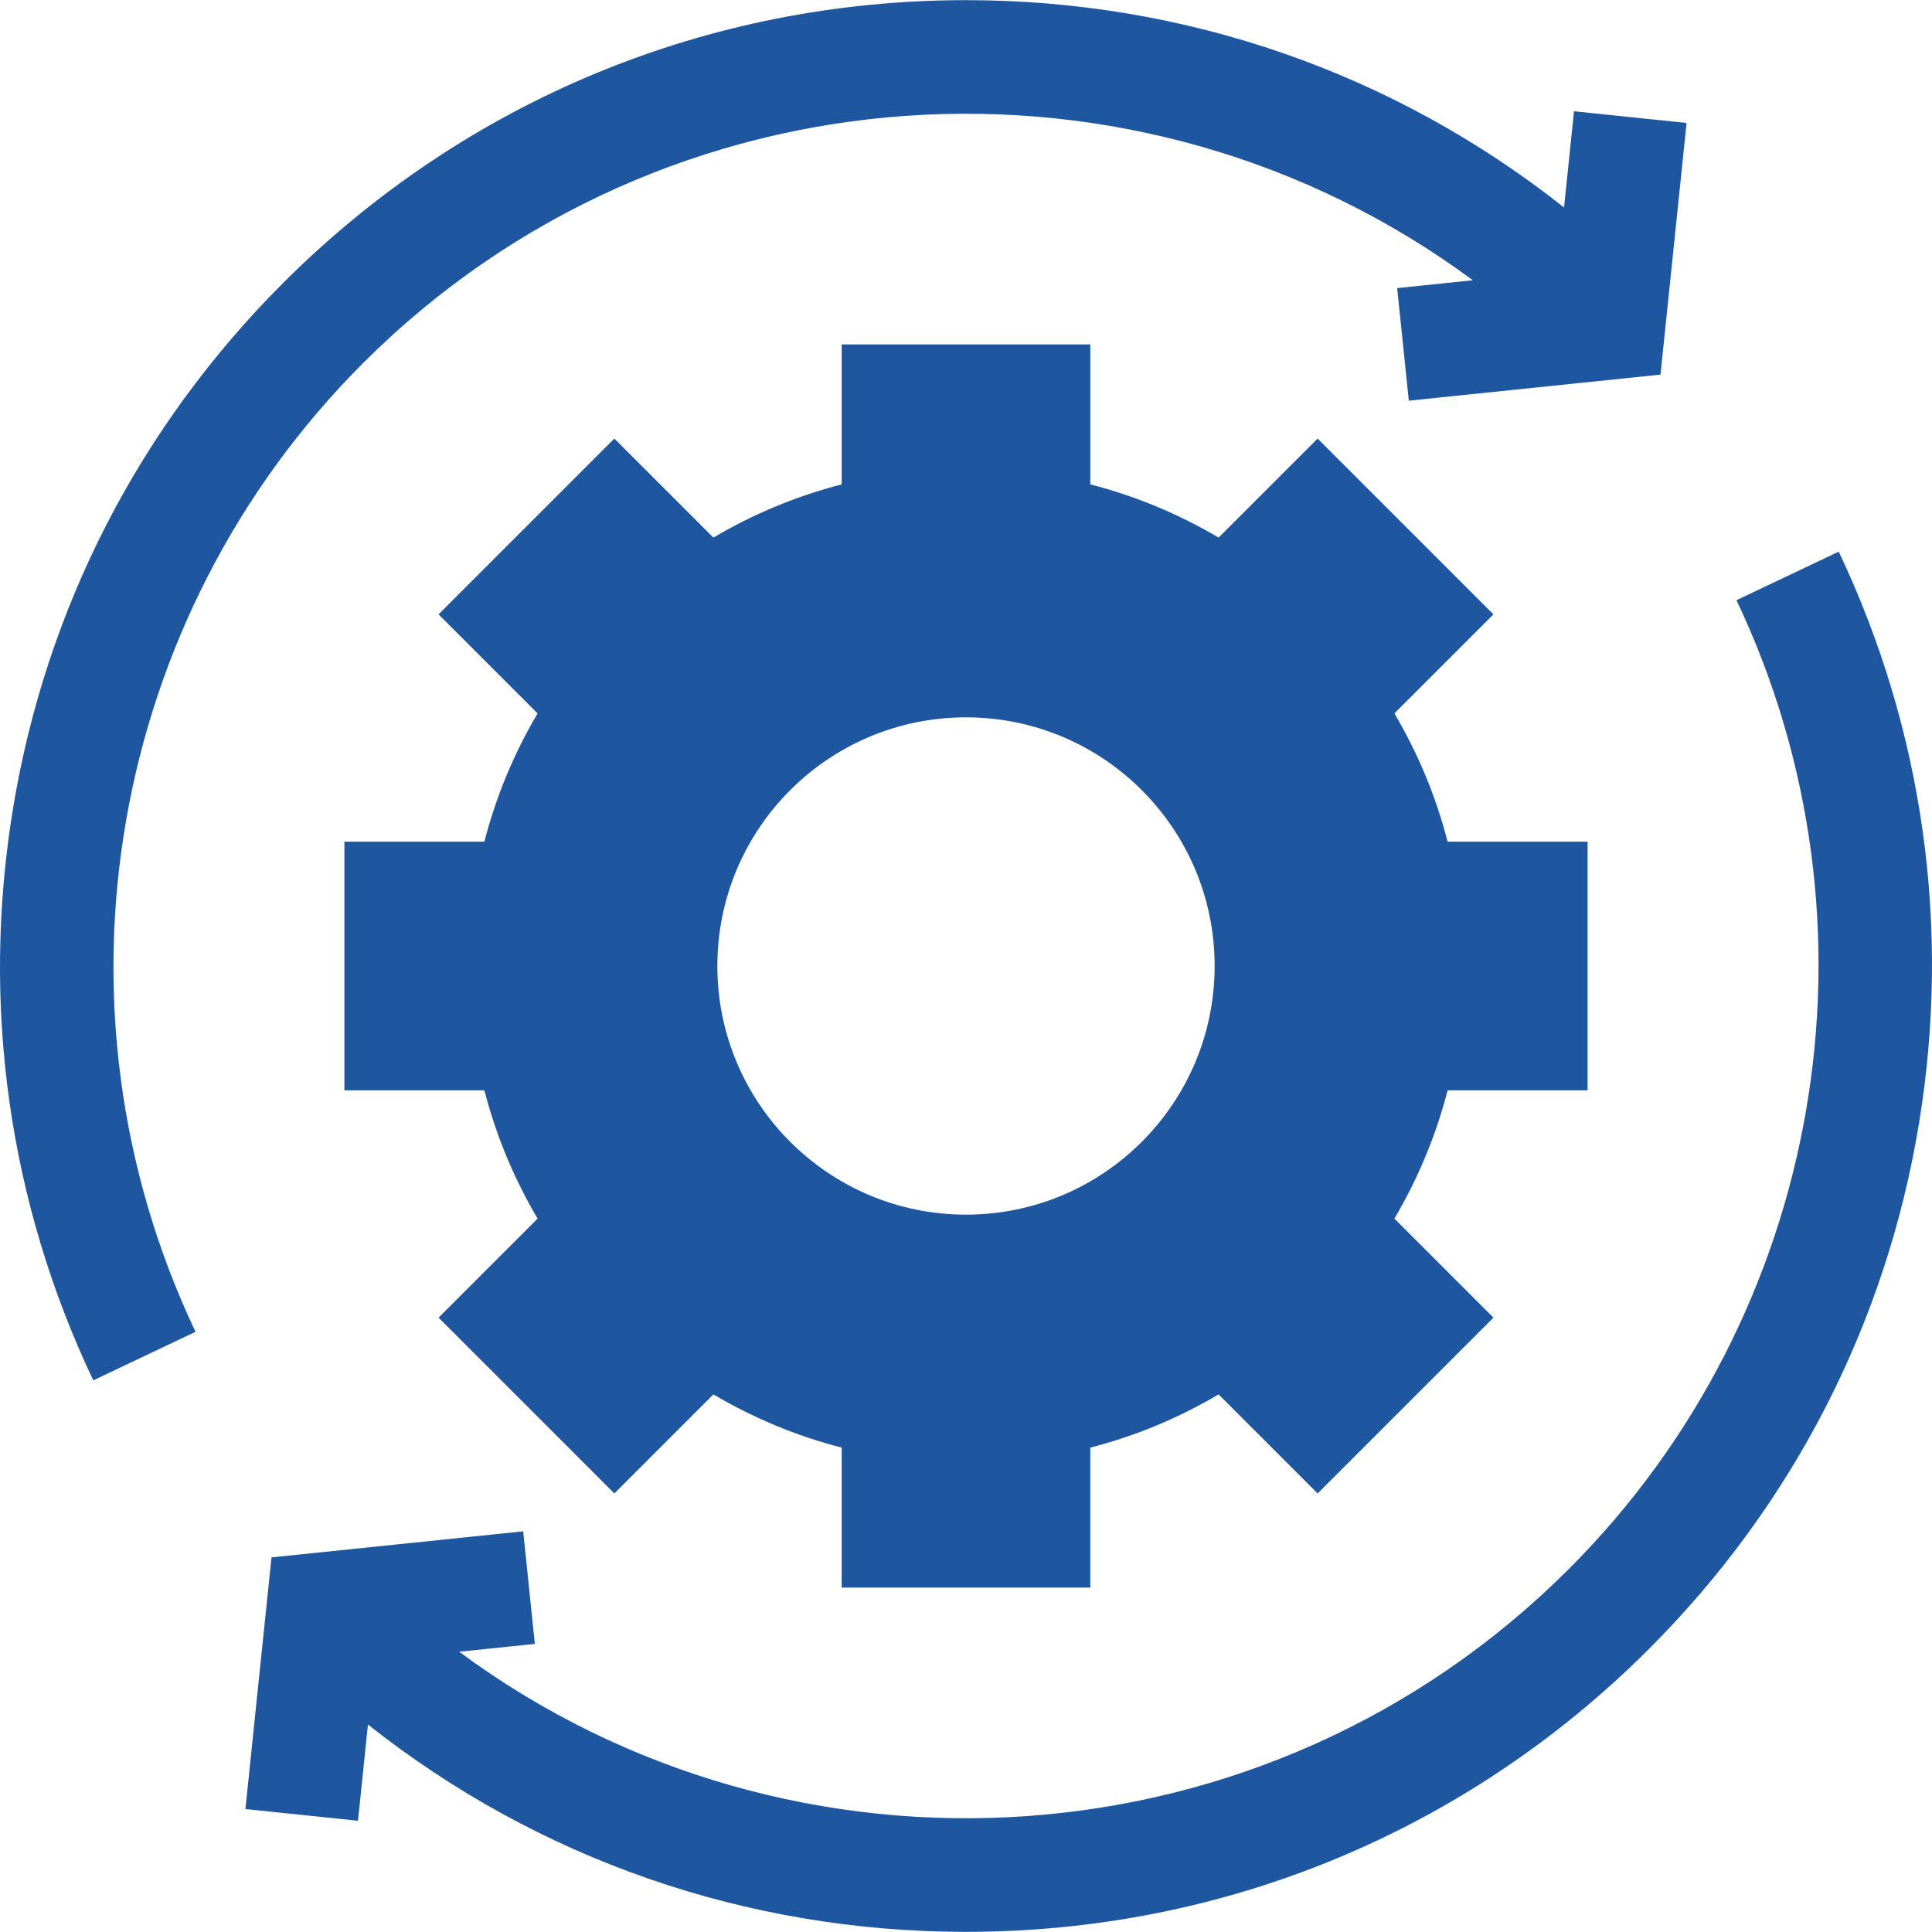
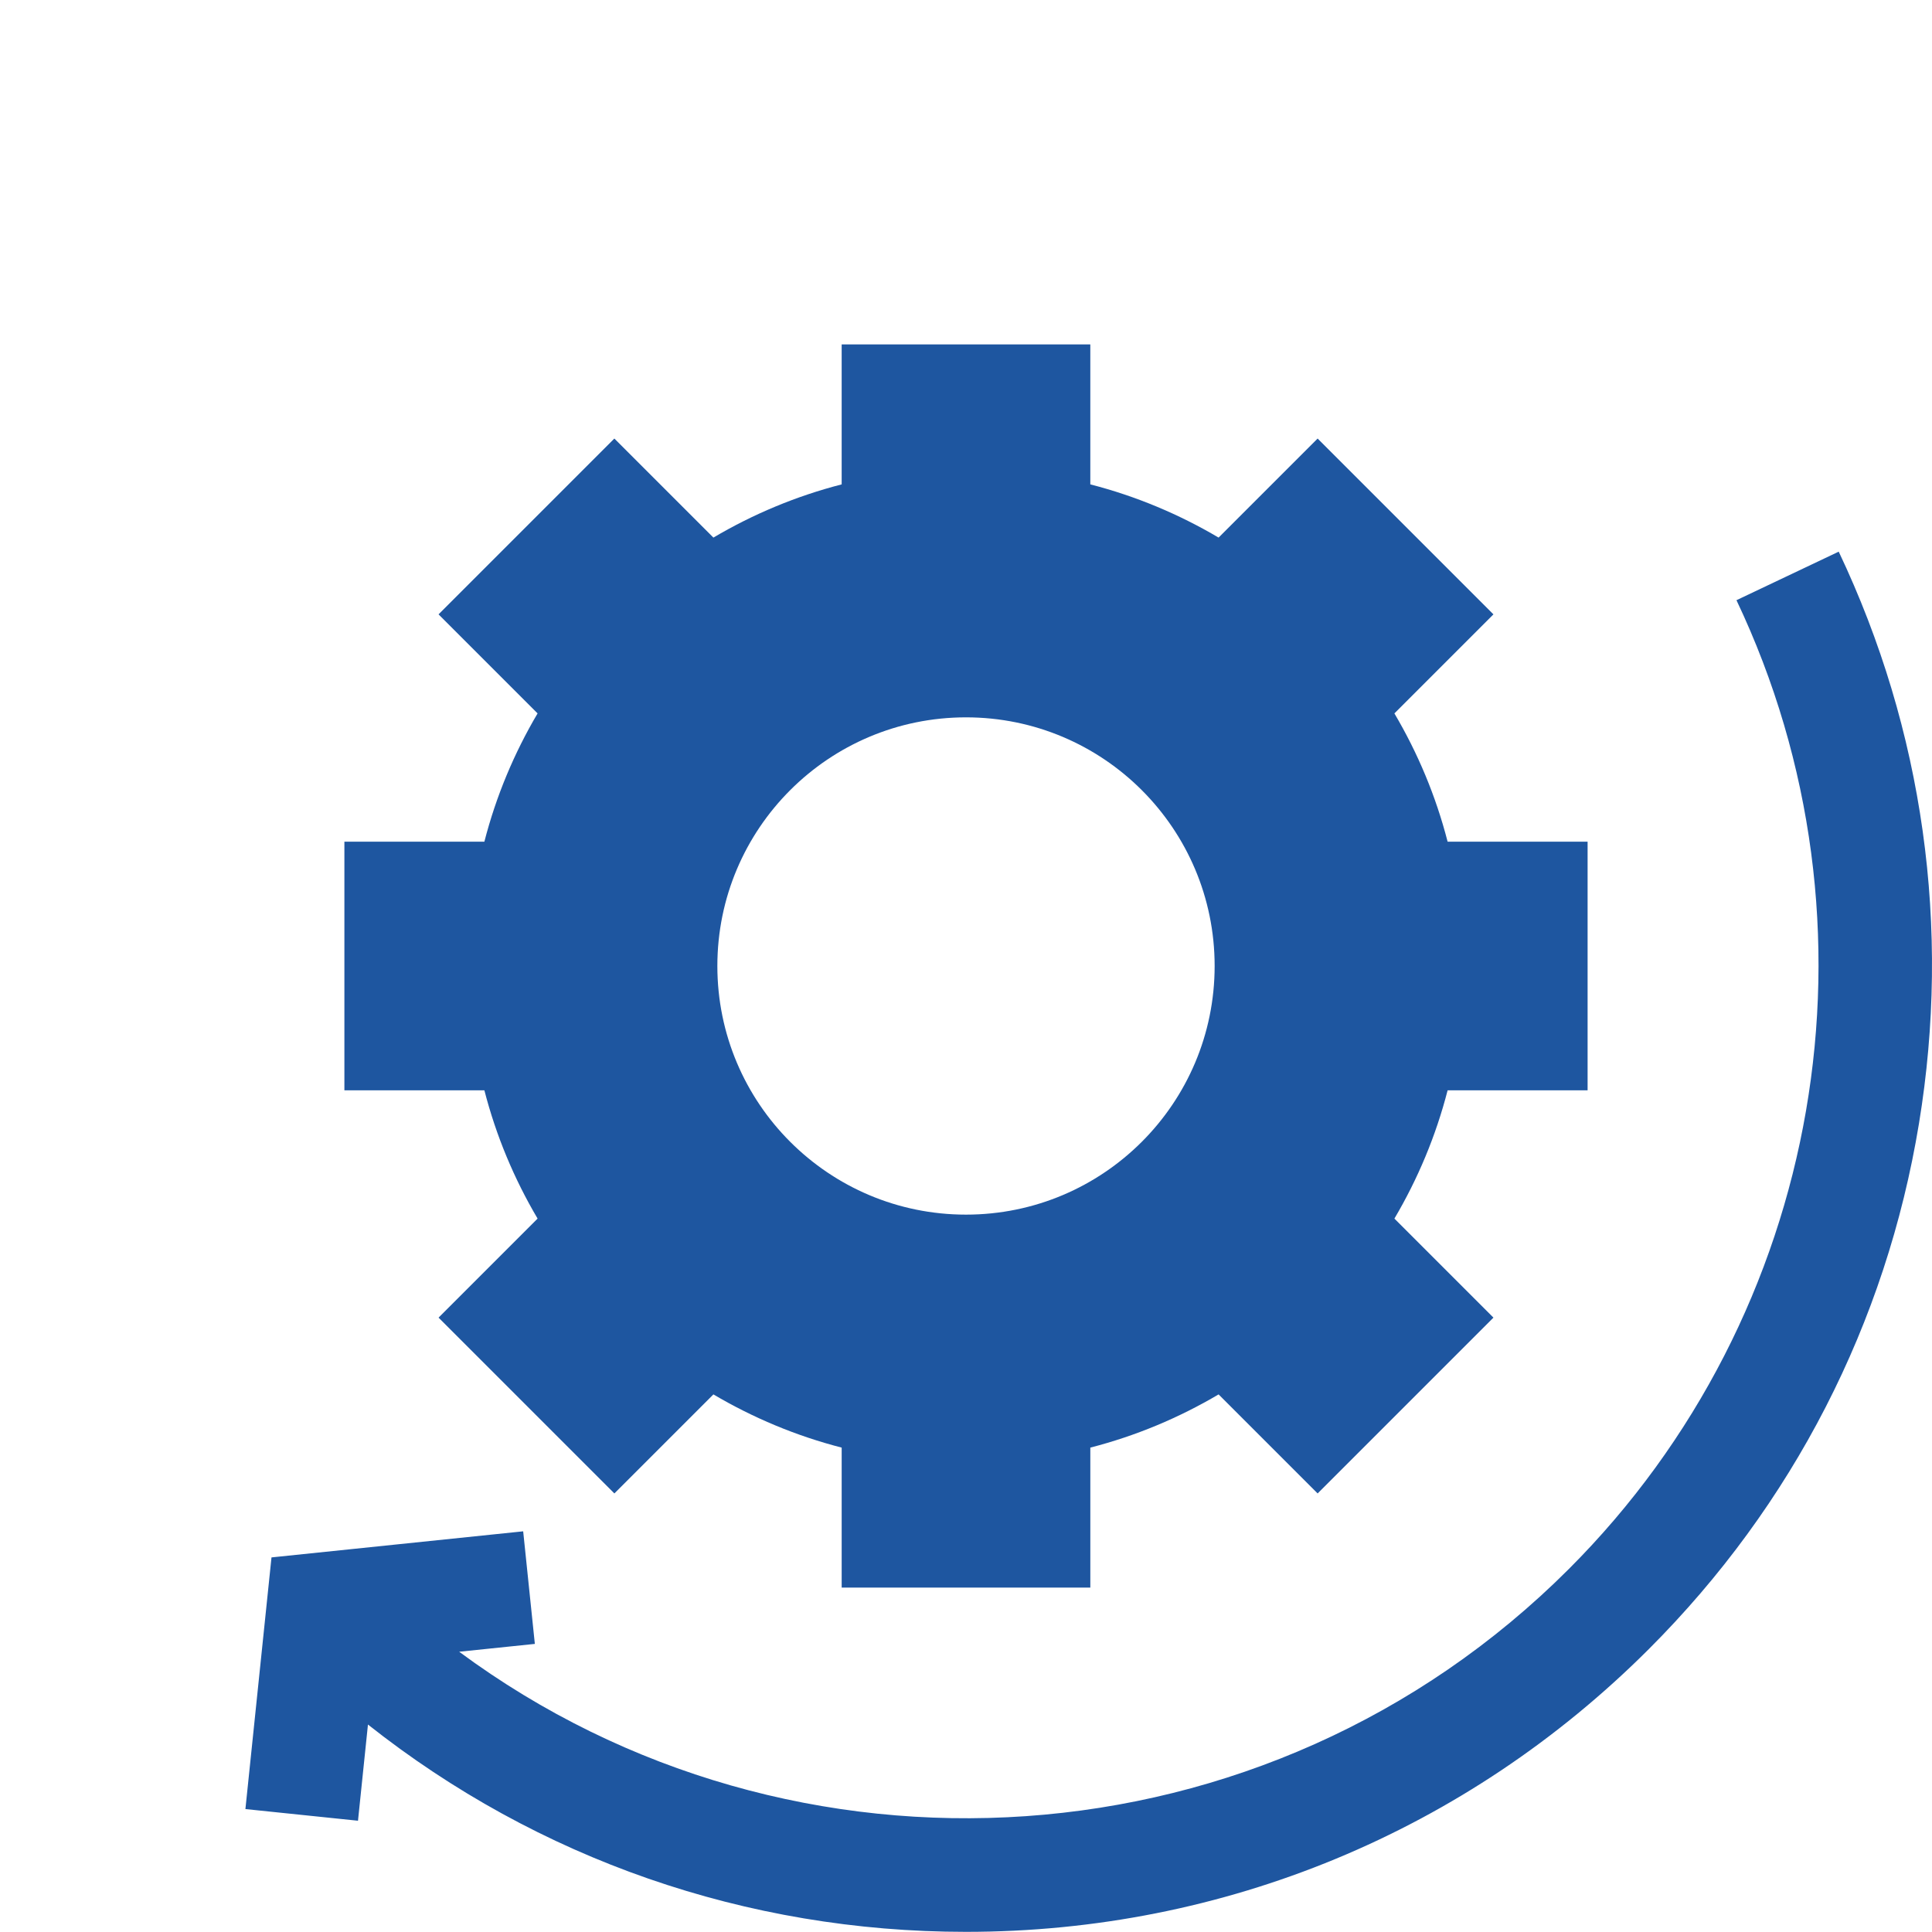
<svg xmlns="http://www.w3.org/2000/svg" version="1.1" width="512" height="512" x="0" y="0" viewBox="0 0 512.082 512.082" style="enable-background:new 0 0 512 512" xml:space="preserve" class="">
  <g>
    <g>
-       <path d="m96.236 96.233c80.061-80.061 205.737-87.373 294.141-21.949l-20.058 2.078 3.092 29.84 66.71-6.911 6.913-66.705-29.84-3.092-2.642 25.494c-44.99-35.613-100.26-54.948-158.509-54.948-68.381 0-132.668 26.628-181.02 74.98-38.109 38.109-62.859 86.274-71.574 139.288-8.527 51.869-1.171 104.276 21.275 151.557l27.102-12.867c-40.889-86.127-23.042-189.312 44.41-256.765z" fill="#1e56a0" data-original="#000000" style="" class="" />
      <path d="m487.357 146.217-27.102 12.867c40.89 86.126 23.042 189.313-44.41 256.765-80.061 80.062-205.736 87.373-294.14 21.95l20.057-2.078-3.092-29.84-66.71 6.913-6.913 66.704 29.84 3.092 2.642-25.495c44.989 35.613 100.26 54.948 158.509 54.948 68.381 0 132.668-26.628 181.02-74.98 38.109-38.109 62.859-86.273 71.574-139.287 8.528-51.871 1.171-104.279-21.275-151.559z" fill="#1e56a0" data-original="#000000" style="" class="" />
      <path d="m420.797 288.99v-65.903h-37.104c-3.113-12.093-7.906-23.509-14.104-33.998l26.251-26.251-46.6-46.6-26.251 26.251c-10.488-6.197-21.905-10.991-33.998-14.104v-37.103h-65.903v37.104c-12.093 3.113-23.509 7.906-33.998 14.104l-26.251-26.251-46.6 46.6 26.251 26.251c-6.197 10.488-10.991 21.904-14.104 33.998h-37.102v65.903h37.104c3.113 12.093 7.906 23.509 14.104 33.998l-26.251 26.251 46.6 46.6 26.251-26.251c10.488 6.197 21.905 10.991 33.998 14.104v37.104h65.903v-37.104c12.093-3.113 23.509-7.906 33.998-14.104l26.251 26.251 46.6-46.6-26.251-26.251c6.197-10.488 10.991-21.904 14.104-33.998h37.102zm-164.756 32.951c-36.397 0-65.903-29.506-65.903-65.903s29.506-65.903 65.903-65.903 65.903 29.506 65.903 65.903-29.506 65.903-65.903 65.903z" fill="#1e56a0" data-original="#000000" style="" class="" />
    </g>
  </g>
</svg>